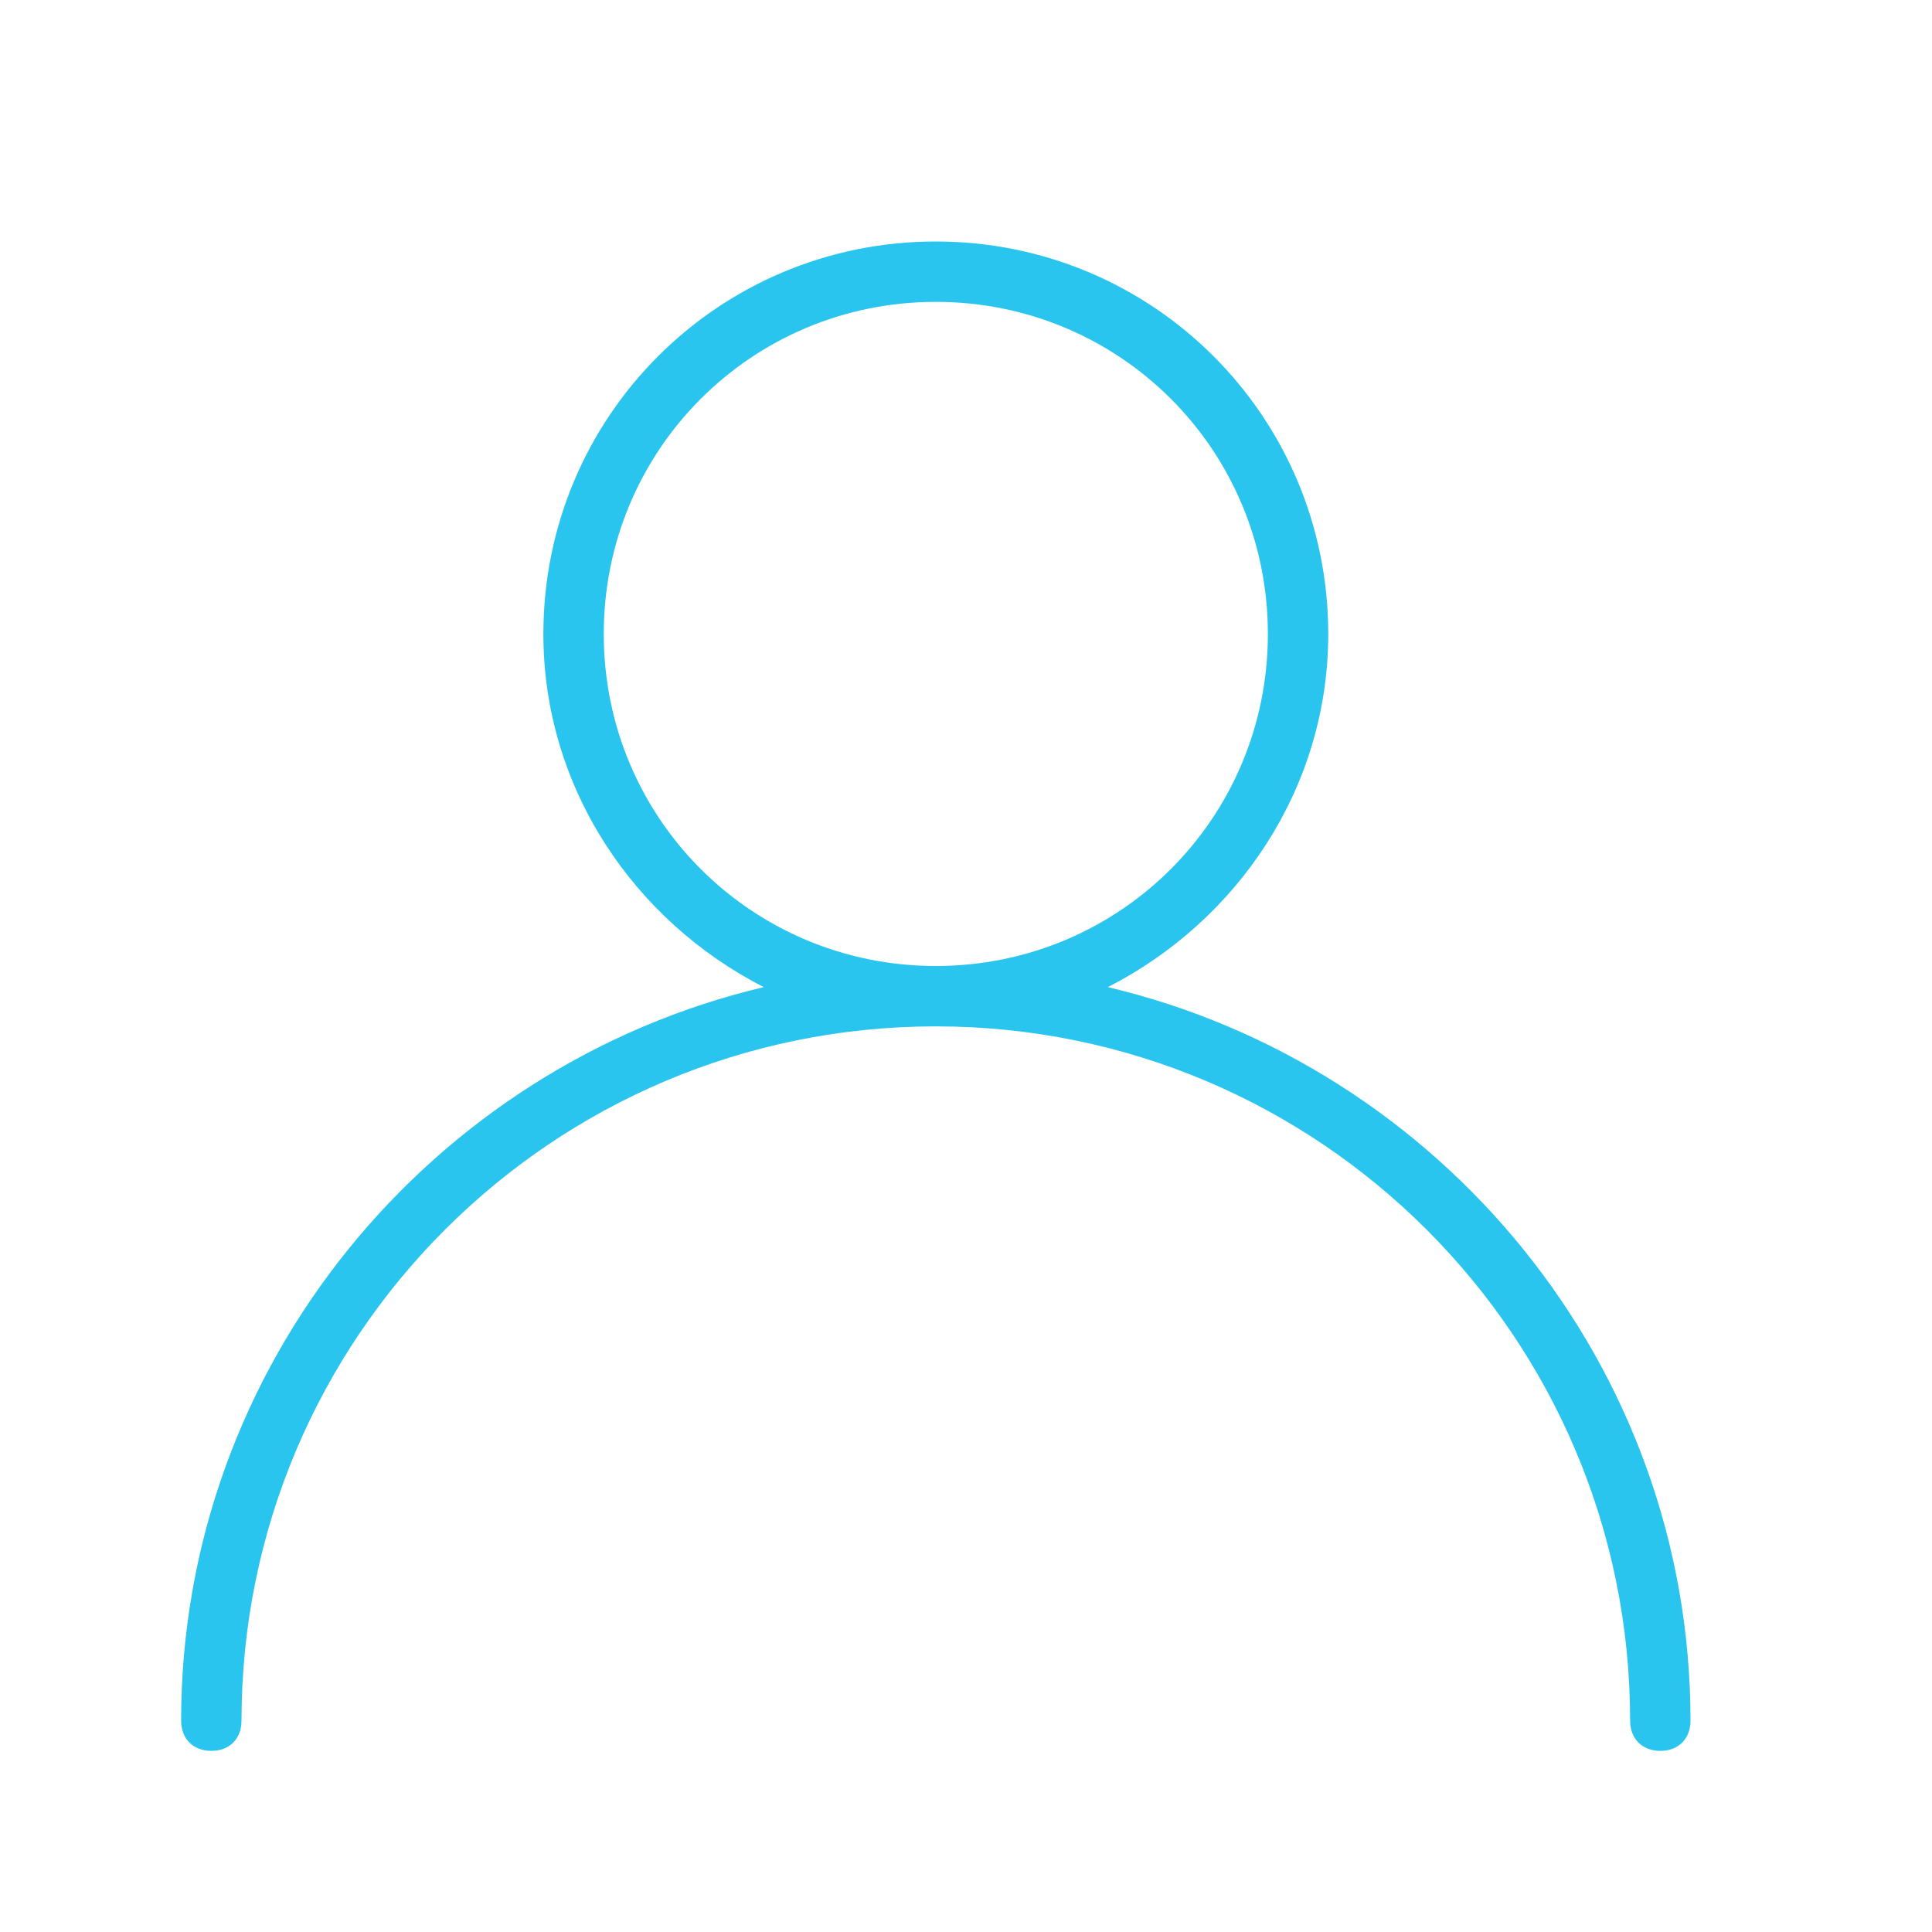
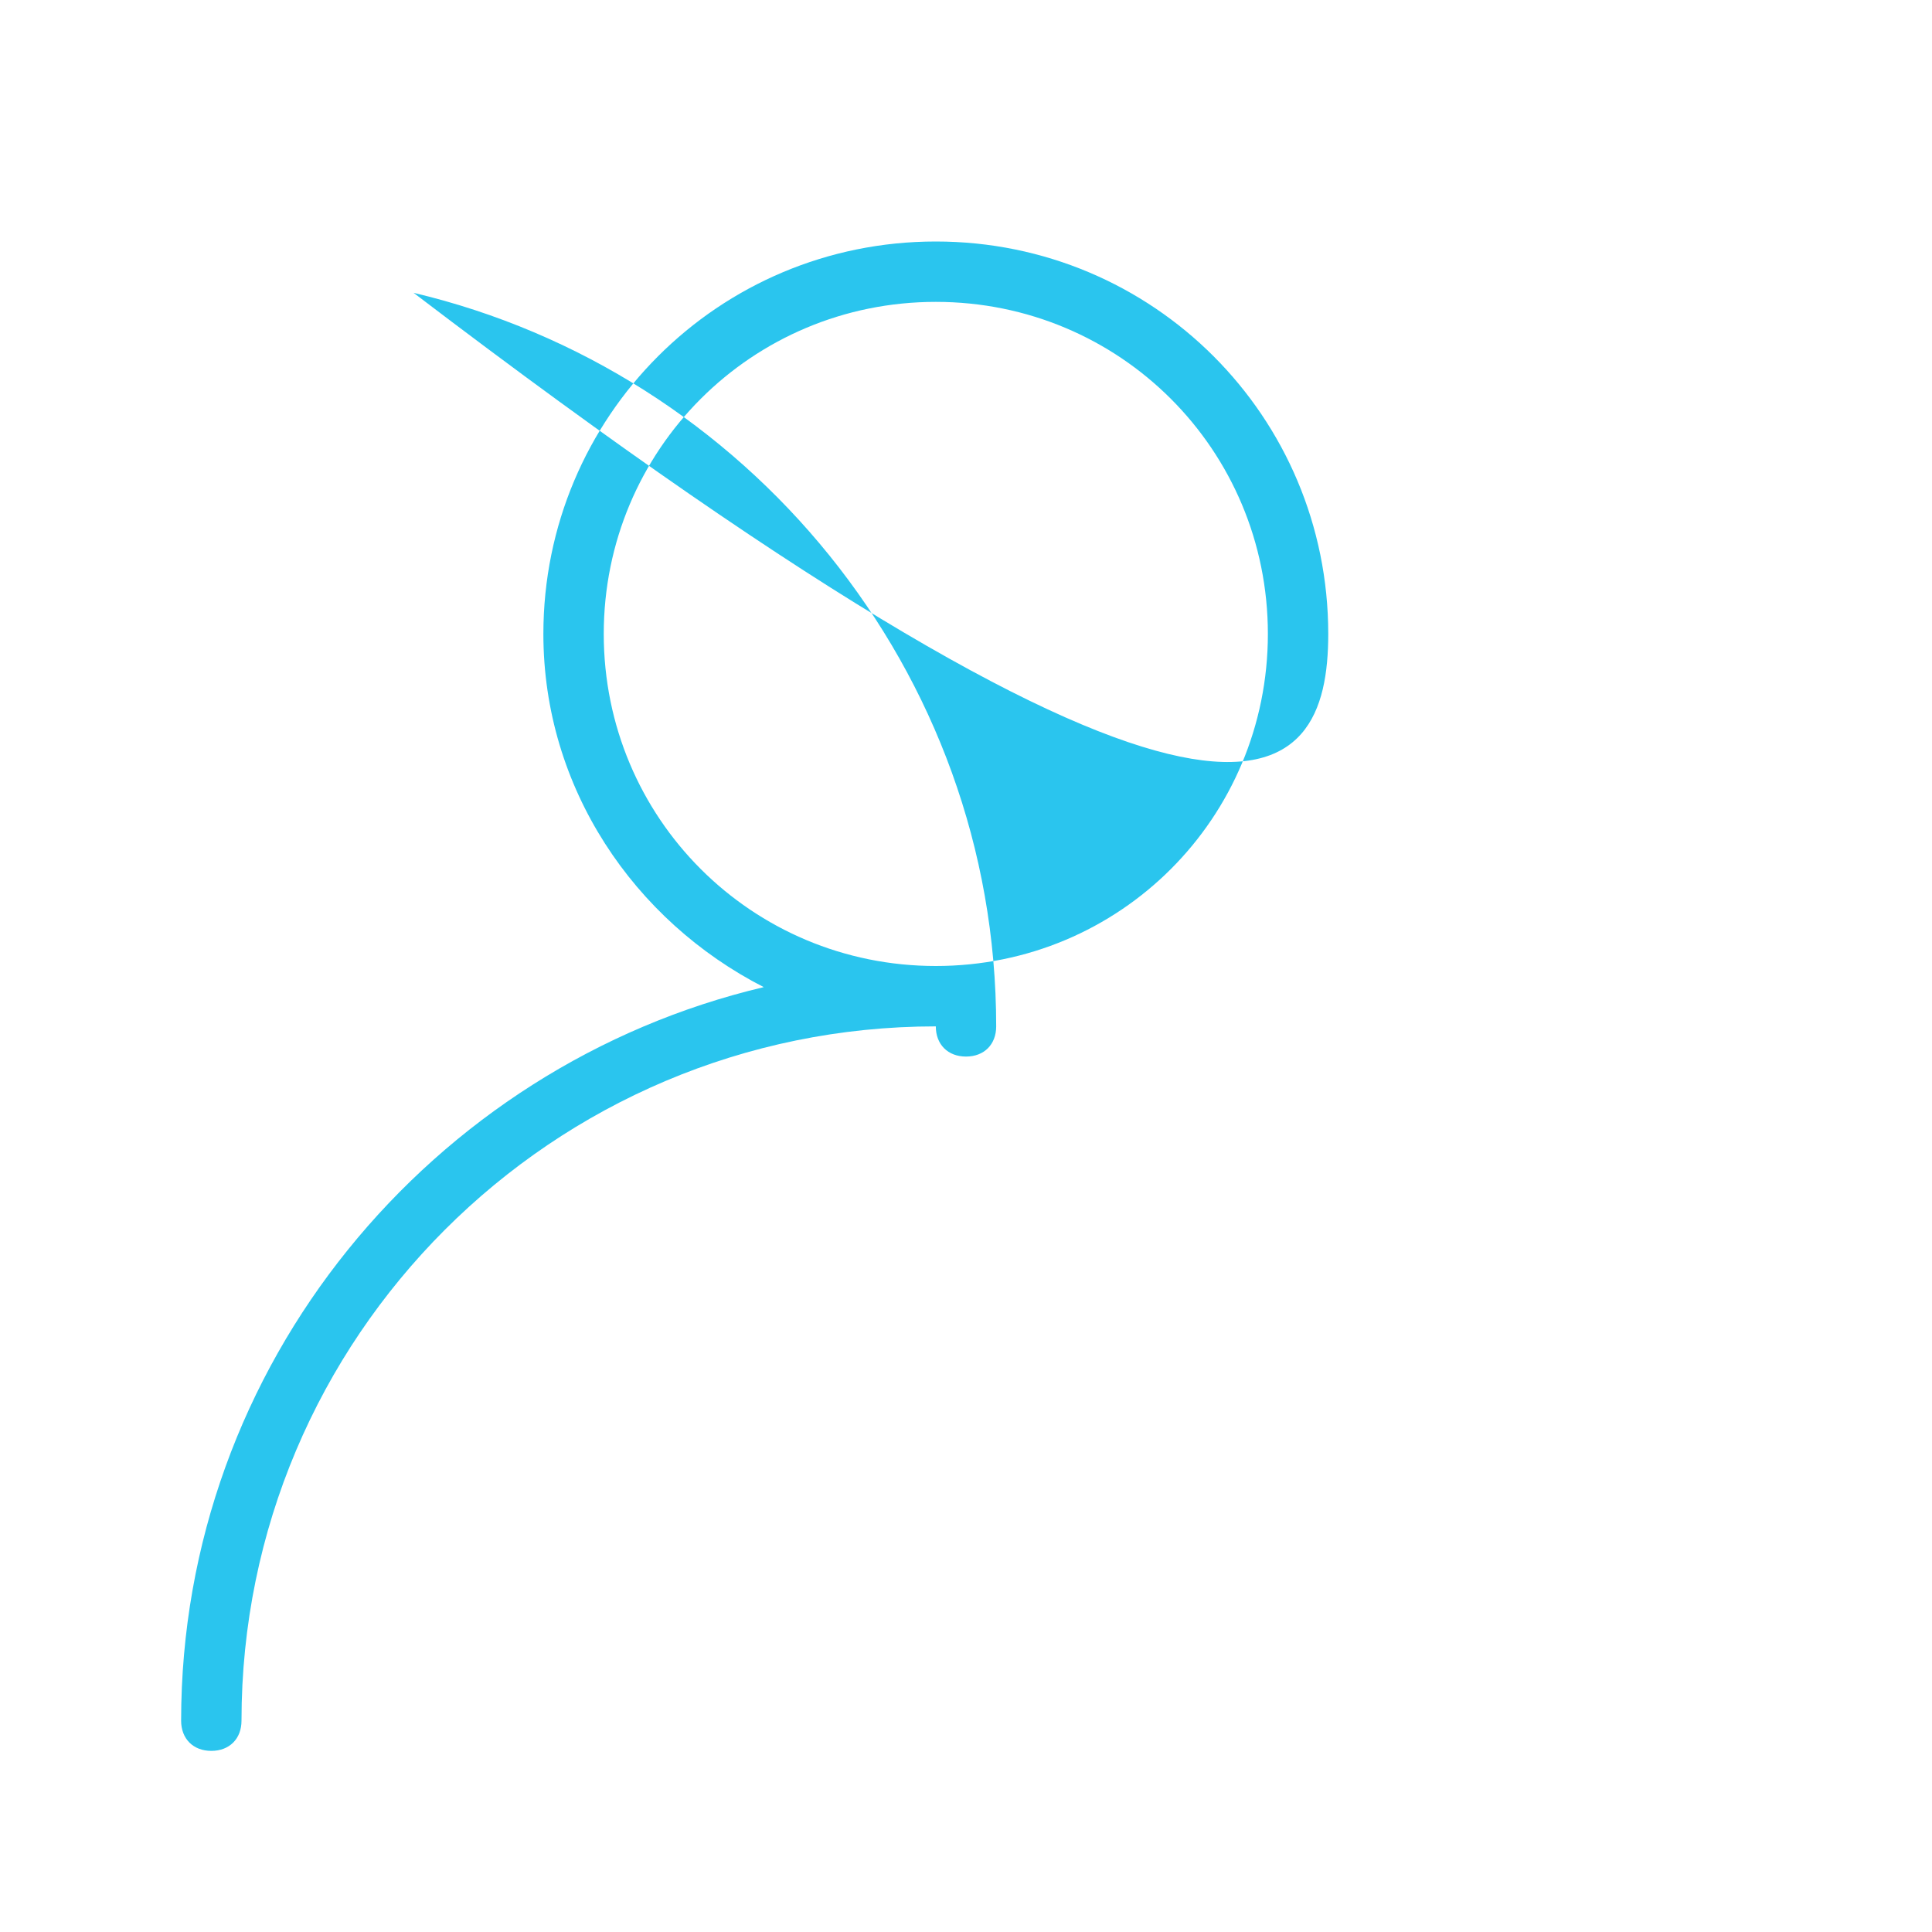
<svg xmlns="http://www.w3.org/2000/svg" version="1.1" id="Layer_1" x="0px" y="0px" viewBox="0 0 64 64" style="enable-background:new 0 0 64 64;" xml:space="preserve">
  <style type="text/css">
	.st0{fill-rule:evenodd;clip-rule:evenodd;fill:#2AC5EE;}
</style>
  <g>
    <g id="_x36_4px-Line">
-       <path id="Shape" class="st0" d="M44,21c0-7.2-5.8-13-13-13s-13,5.8-13,13c0,5.1,3,9.5,7.3,11.7C14.3,35.3,6,45.2,6,57    c0,0.6,0.4,1,1,1s1-0.4,1-1c0-12.7,10.3-23,23-23s23,10.3,23,23c0,0.6,0.4,1,1,1s1-0.4,1-1c0-11.8-8.3-21.7-19.3-24.3    C41,30.5,44,26.1,44,21z M31,32c-6.1,0-11-4.9-11-11s4.9-11,11-11s11,4.9,11,11S37.1,32,31,32z" />
+       <path id="Shape" class="st0" d="M44,21c0-7.2-5.8-13-13-13s-13,5.8-13,13c0,5.1,3,9.5,7.3,11.7C14.3,35.3,6,45.2,6,57    c0,0.6,0.4,1,1,1s1-0.4,1-1c0-12.7,10.3-23,23-23c0,0.6,0.4,1,1,1s1-0.4,1-1c0-11.8-8.3-21.7-19.3-24.3    C41,30.5,44,26.1,44,21z M31,32c-6.1,0-11-4.9-11-11s4.9-11,11-11s11,4.9,11,11S37.1,32,31,32z" />
    </g>
  </g>
</svg>